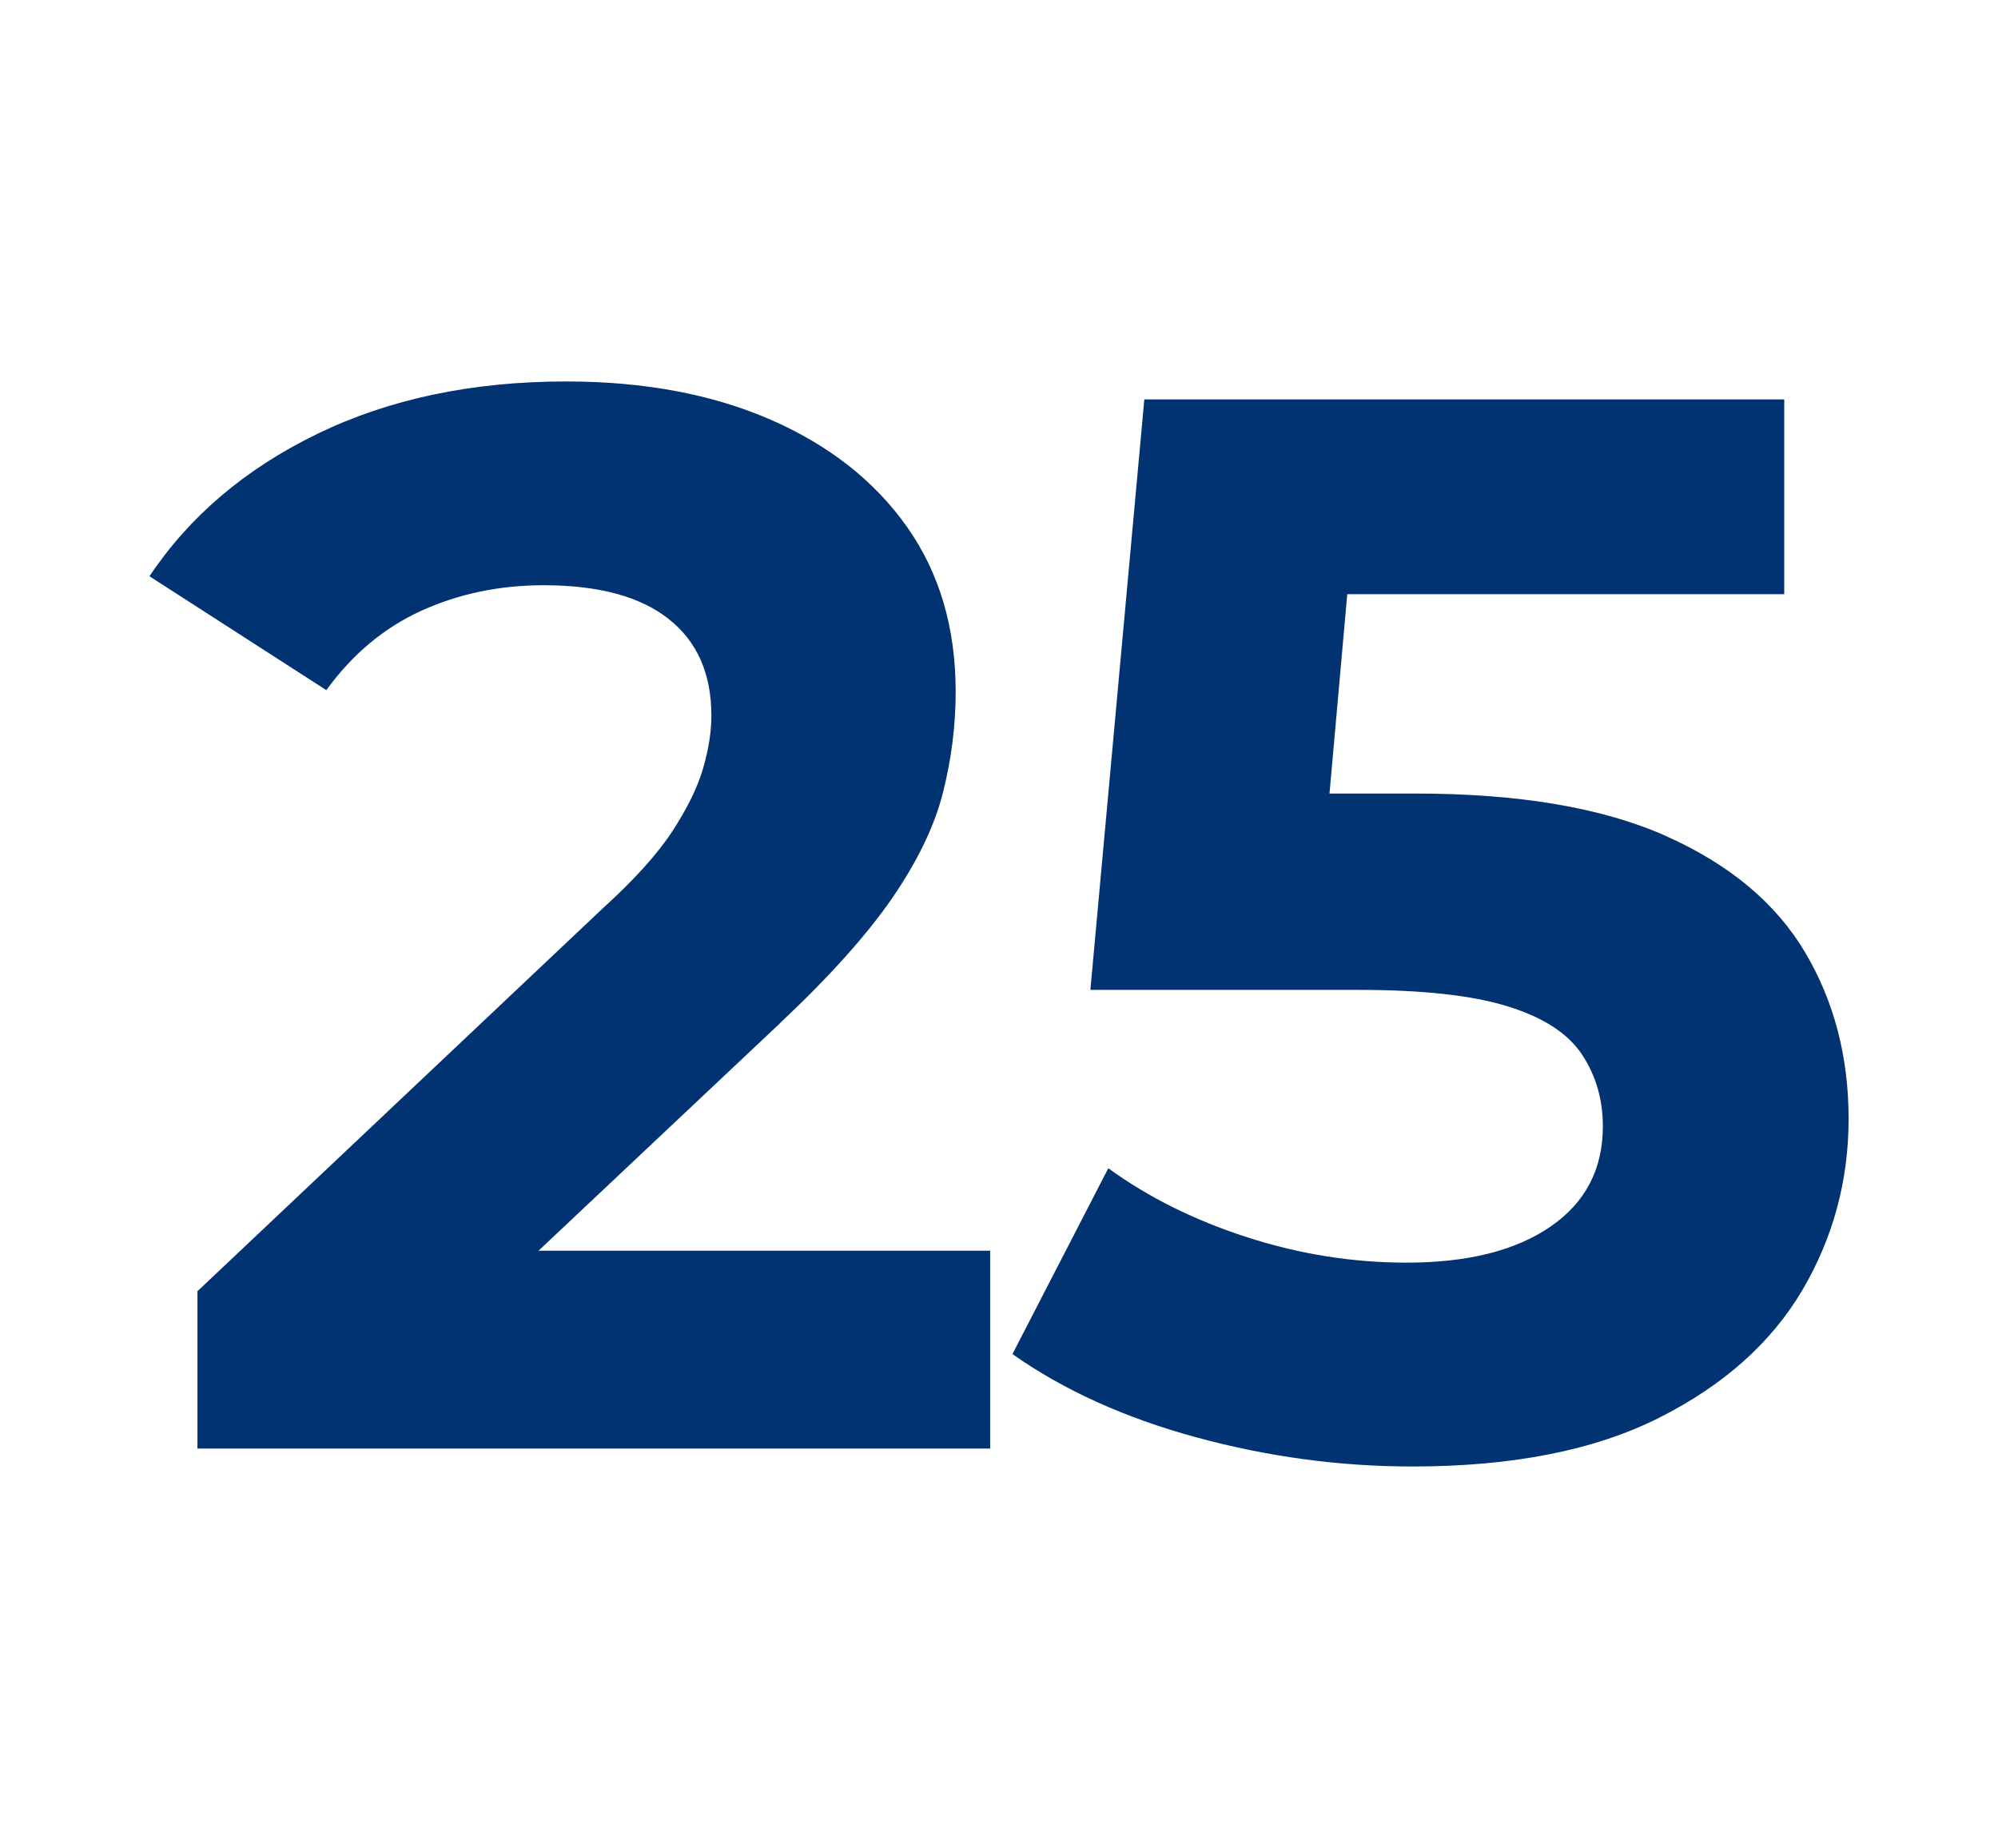
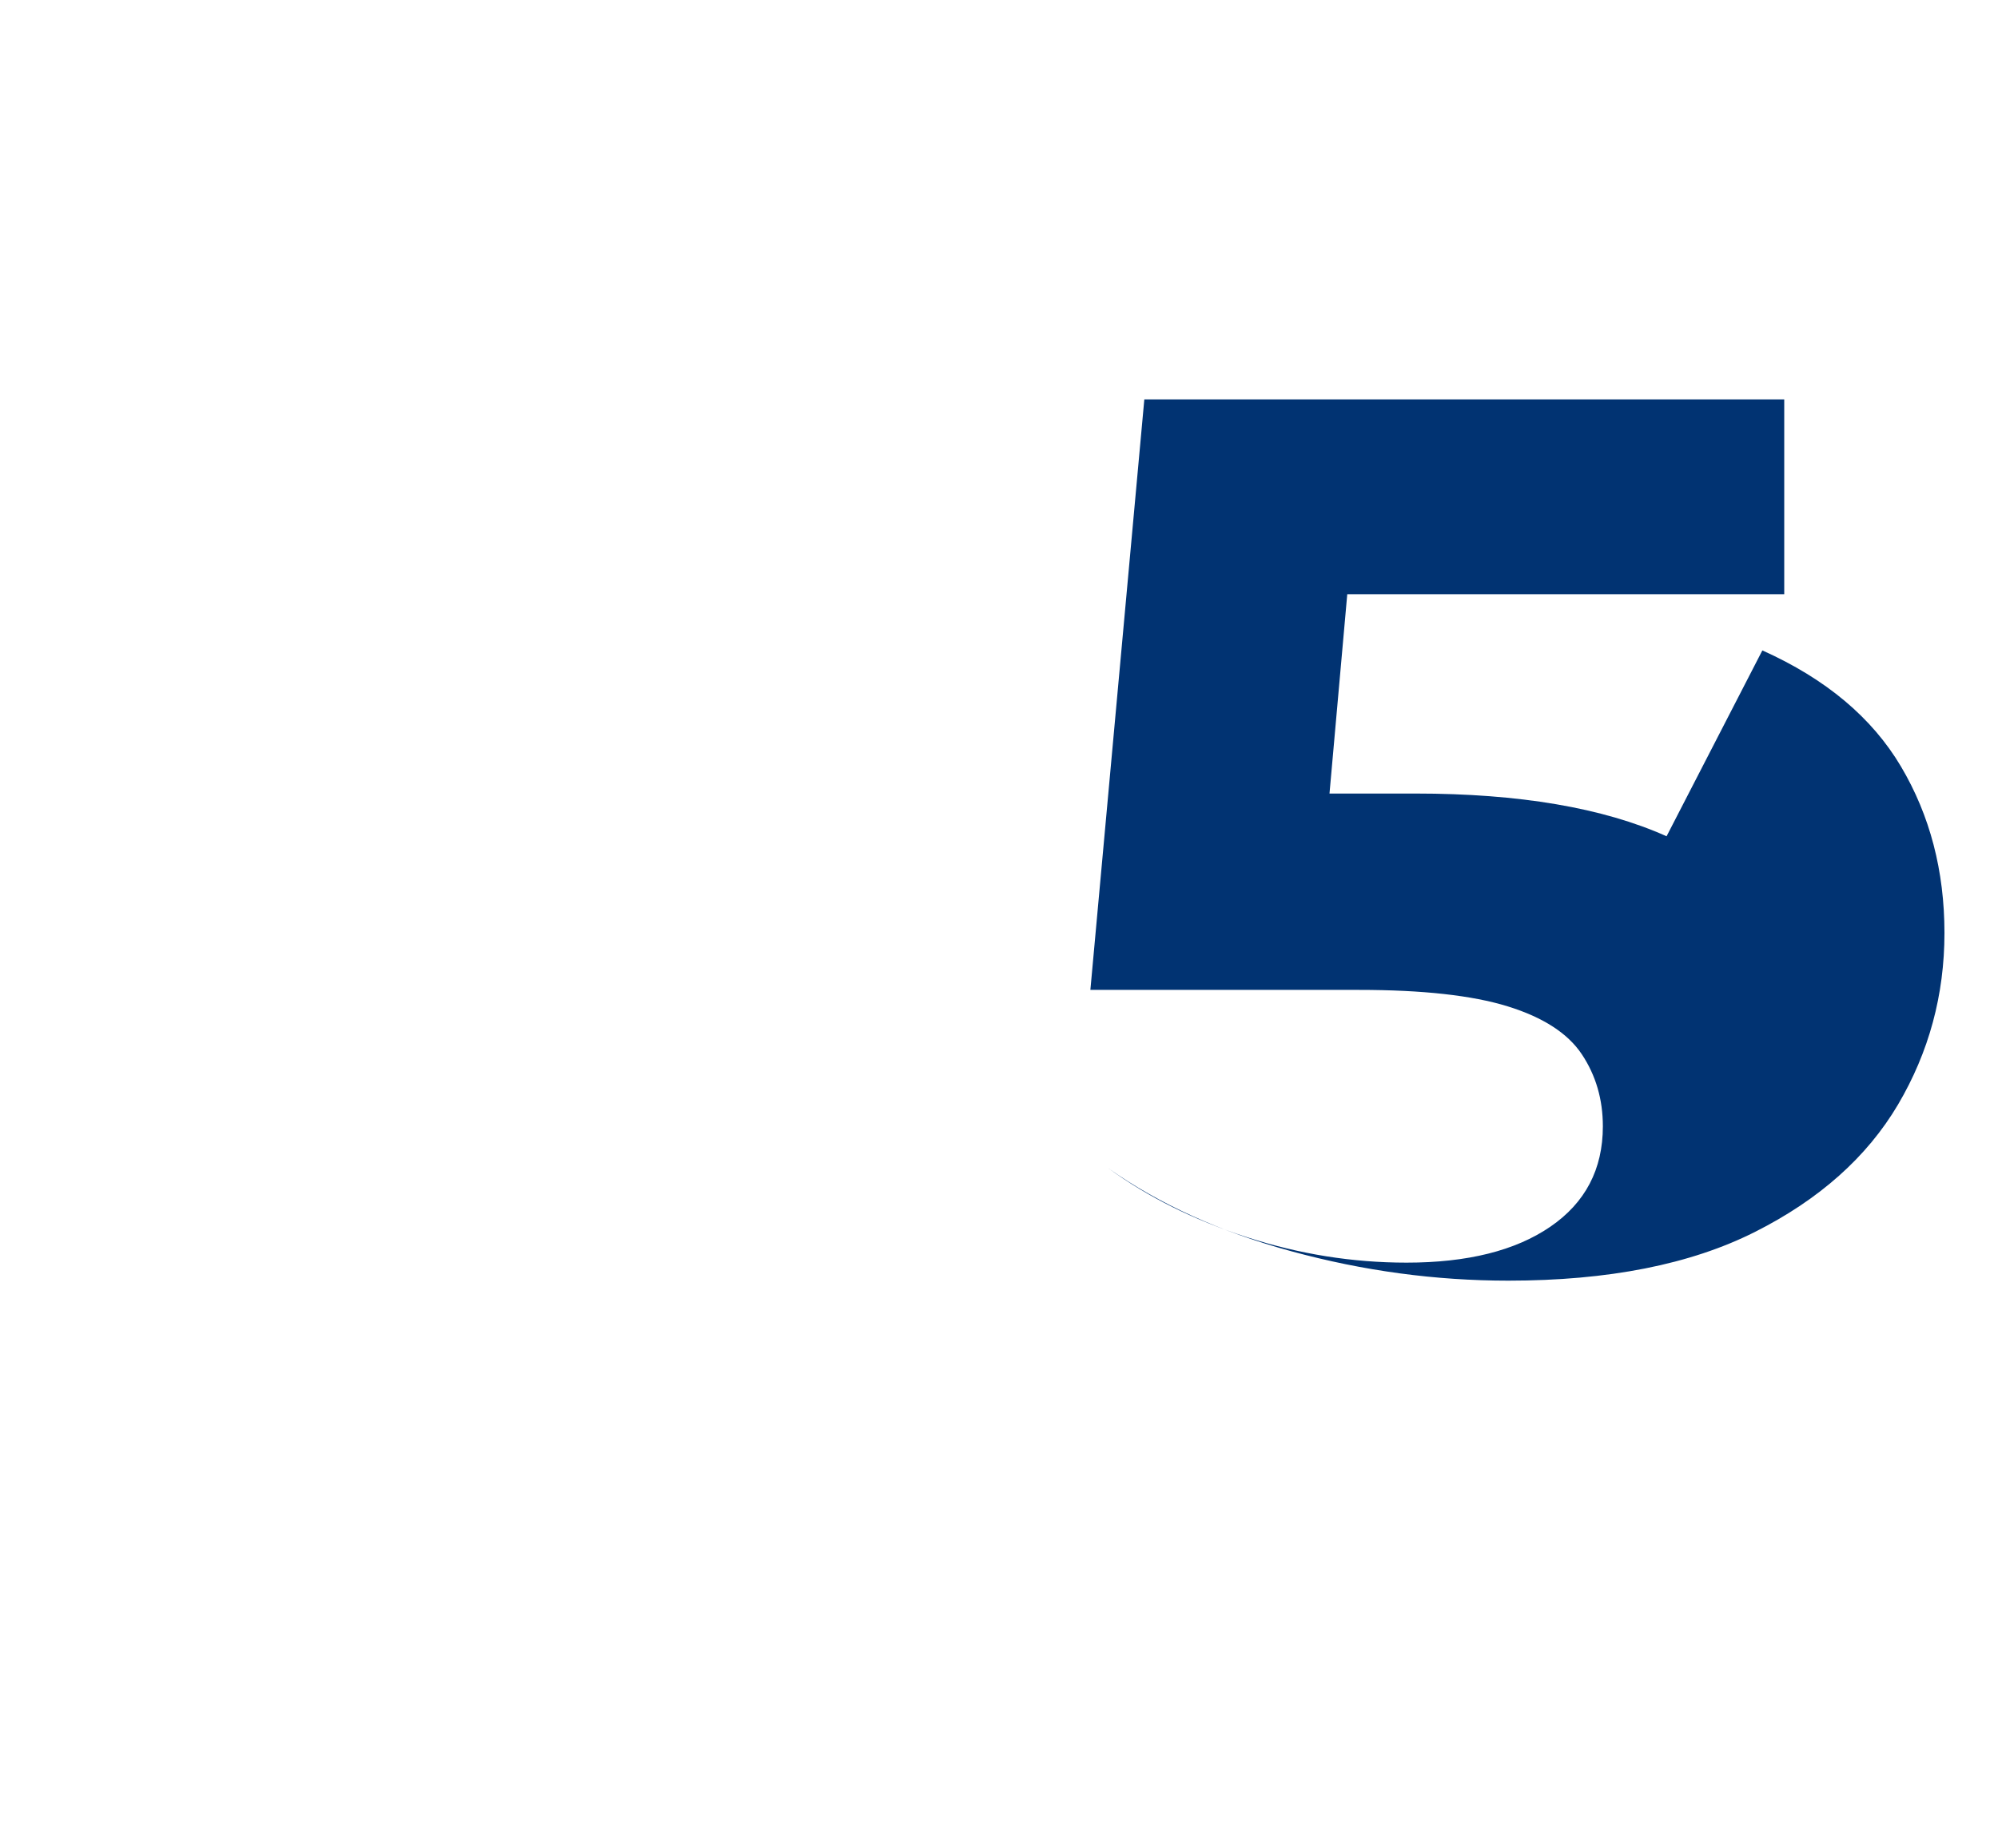
<svg xmlns="http://www.w3.org/2000/svg" id="Vrstva_1" viewBox="0 0 247.41 228.79">
  <defs>
    <style>.cls-1{fill:#013372;}</style>
  </defs>
-   <path class="cls-1" d="M96.62,126.64c6.06-5.69,10.67-10.83,13.83-15.4,3.15-4.58,5.26-8.94,6.31-13.08,1.05-4.14,1.58-8.32,1.58-12.52,0-7.92-2.01-14.72-6.03-20.41-4.02-5.69-9.65-10.11-16.89-13.27-7.24-3.15-15.68-4.73-25.33-4.73-11.63,0-21.9,2.17-30.8,6.49-8.91,4.33-15.84,10.21-20.78,17.63l21.9,14.1c3.22-4.45,7.15-7.73,11.78-9.84,4.64-2.1,9.68-3.15,15.12-3.15,6.8,0,11.97,1.39,15.49,4.18,3.53,2.78,5.29,6.77,5.29,11.97,0,1.98-.34,4.15-1.02,6.5-.68,2.35-1.95,4.95-3.8,7.79-1.86,2.85-4.76,6.06-8.72,9.65l-50.1,47.32v19.48h98.16v-24.5h-55.92l29.94-28.2Z" />
-   <path class="cls-1" d="M206.37,103.54c-7.86-3.52-18.22-5.29-31.08-5.29h-10.66l2.2-24.68h54.11v-24.12h-79.24l-6.68,73.11h33.22c7.91,0,14.07.68,18.46,2.04,4.39,1.36,7.45,3.34,9.18,5.94,1.73,2.6,2.6,5.57,2.6,8.91,0,5.32-2.17,9.46-6.5,12.43-4.33,2.97-10.27,4.45-17.81,4.45-6.68,0-13.27-1.05-19.76-3.15-6.5-2.1-12.22-4.94-17.17-8.54l-11.87,23.01c6.31,4.45,13.88,7.89,22.73,10.3,8.84,2.41,17.78,3.62,26.81,3.62,12.37,0,22.55-2.01,30.53-6.03,7.98-4.02,13.88-9.28,17.72-15.77,3.83-6.5,5.75-13.58,5.75-21.25s-1.79-14.54-5.38-20.6c-3.59-6.06-9.31-10.86-17.17-14.38Z" />
+   <path class="cls-1" d="M206.37,103.54c-7.86-3.52-18.22-5.29-31.08-5.29h-10.66l2.2-24.68h54.11v-24.12h-79.24l-6.68,73.11h33.22c7.91,0,14.07.68,18.46,2.04,4.39,1.36,7.45,3.34,9.18,5.94,1.73,2.6,2.6,5.57,2.6,8.91,0,5.32-2.17,9.46-6.5,12.43-4.33,2.97-10.27,4.45-17.81,4.45-6.68,0-13.27-1.05-19.76-3.15-6.5-2.1-12.22-4.94-17.17-8.54c6.31,4.45,13.88,7.89,22.73,10.3,8.84,2.41,17.78,3.62,26.81,3.62,12.37,0,22.55-2.01,30.53-6.03,7.98-4.02,13.88-9.28,17.72-15.77,3.83-6.5,5.75-13.58,5.75-21.25s-1.79-14.54-5.38-20.6c-3.59-6.06-9.31-10.86-17.17-14.38Z" />
</svg>